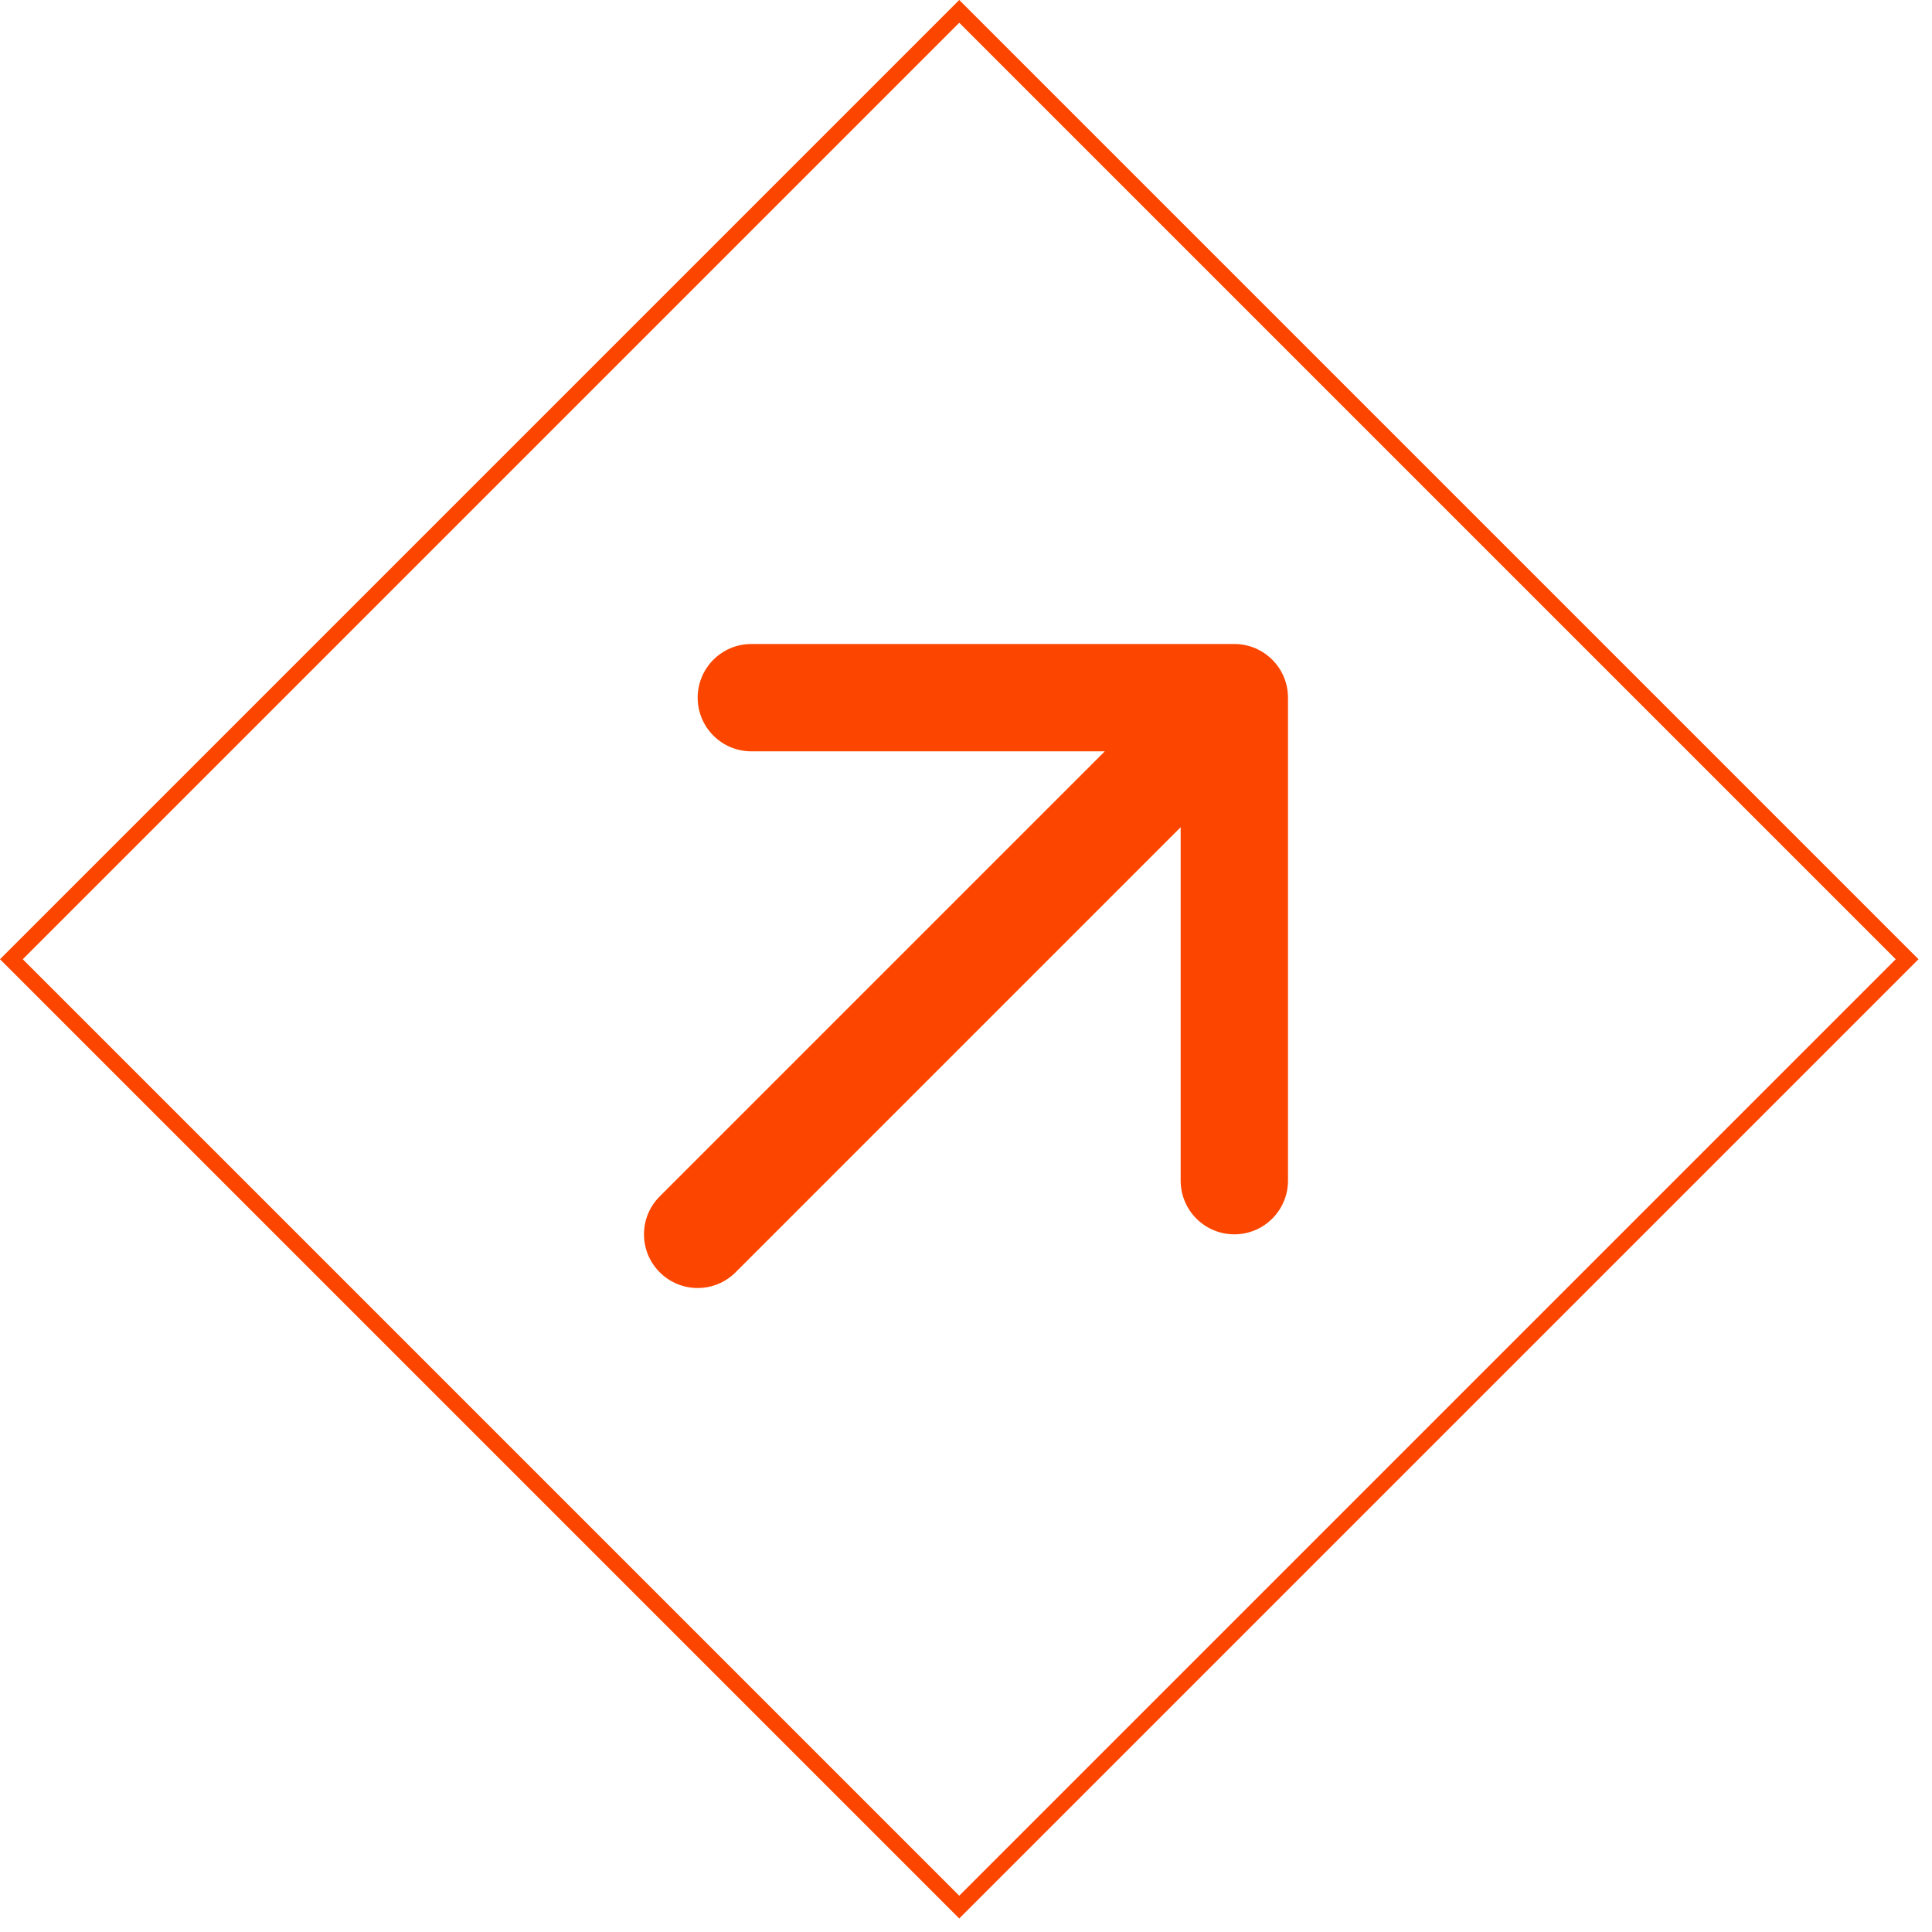
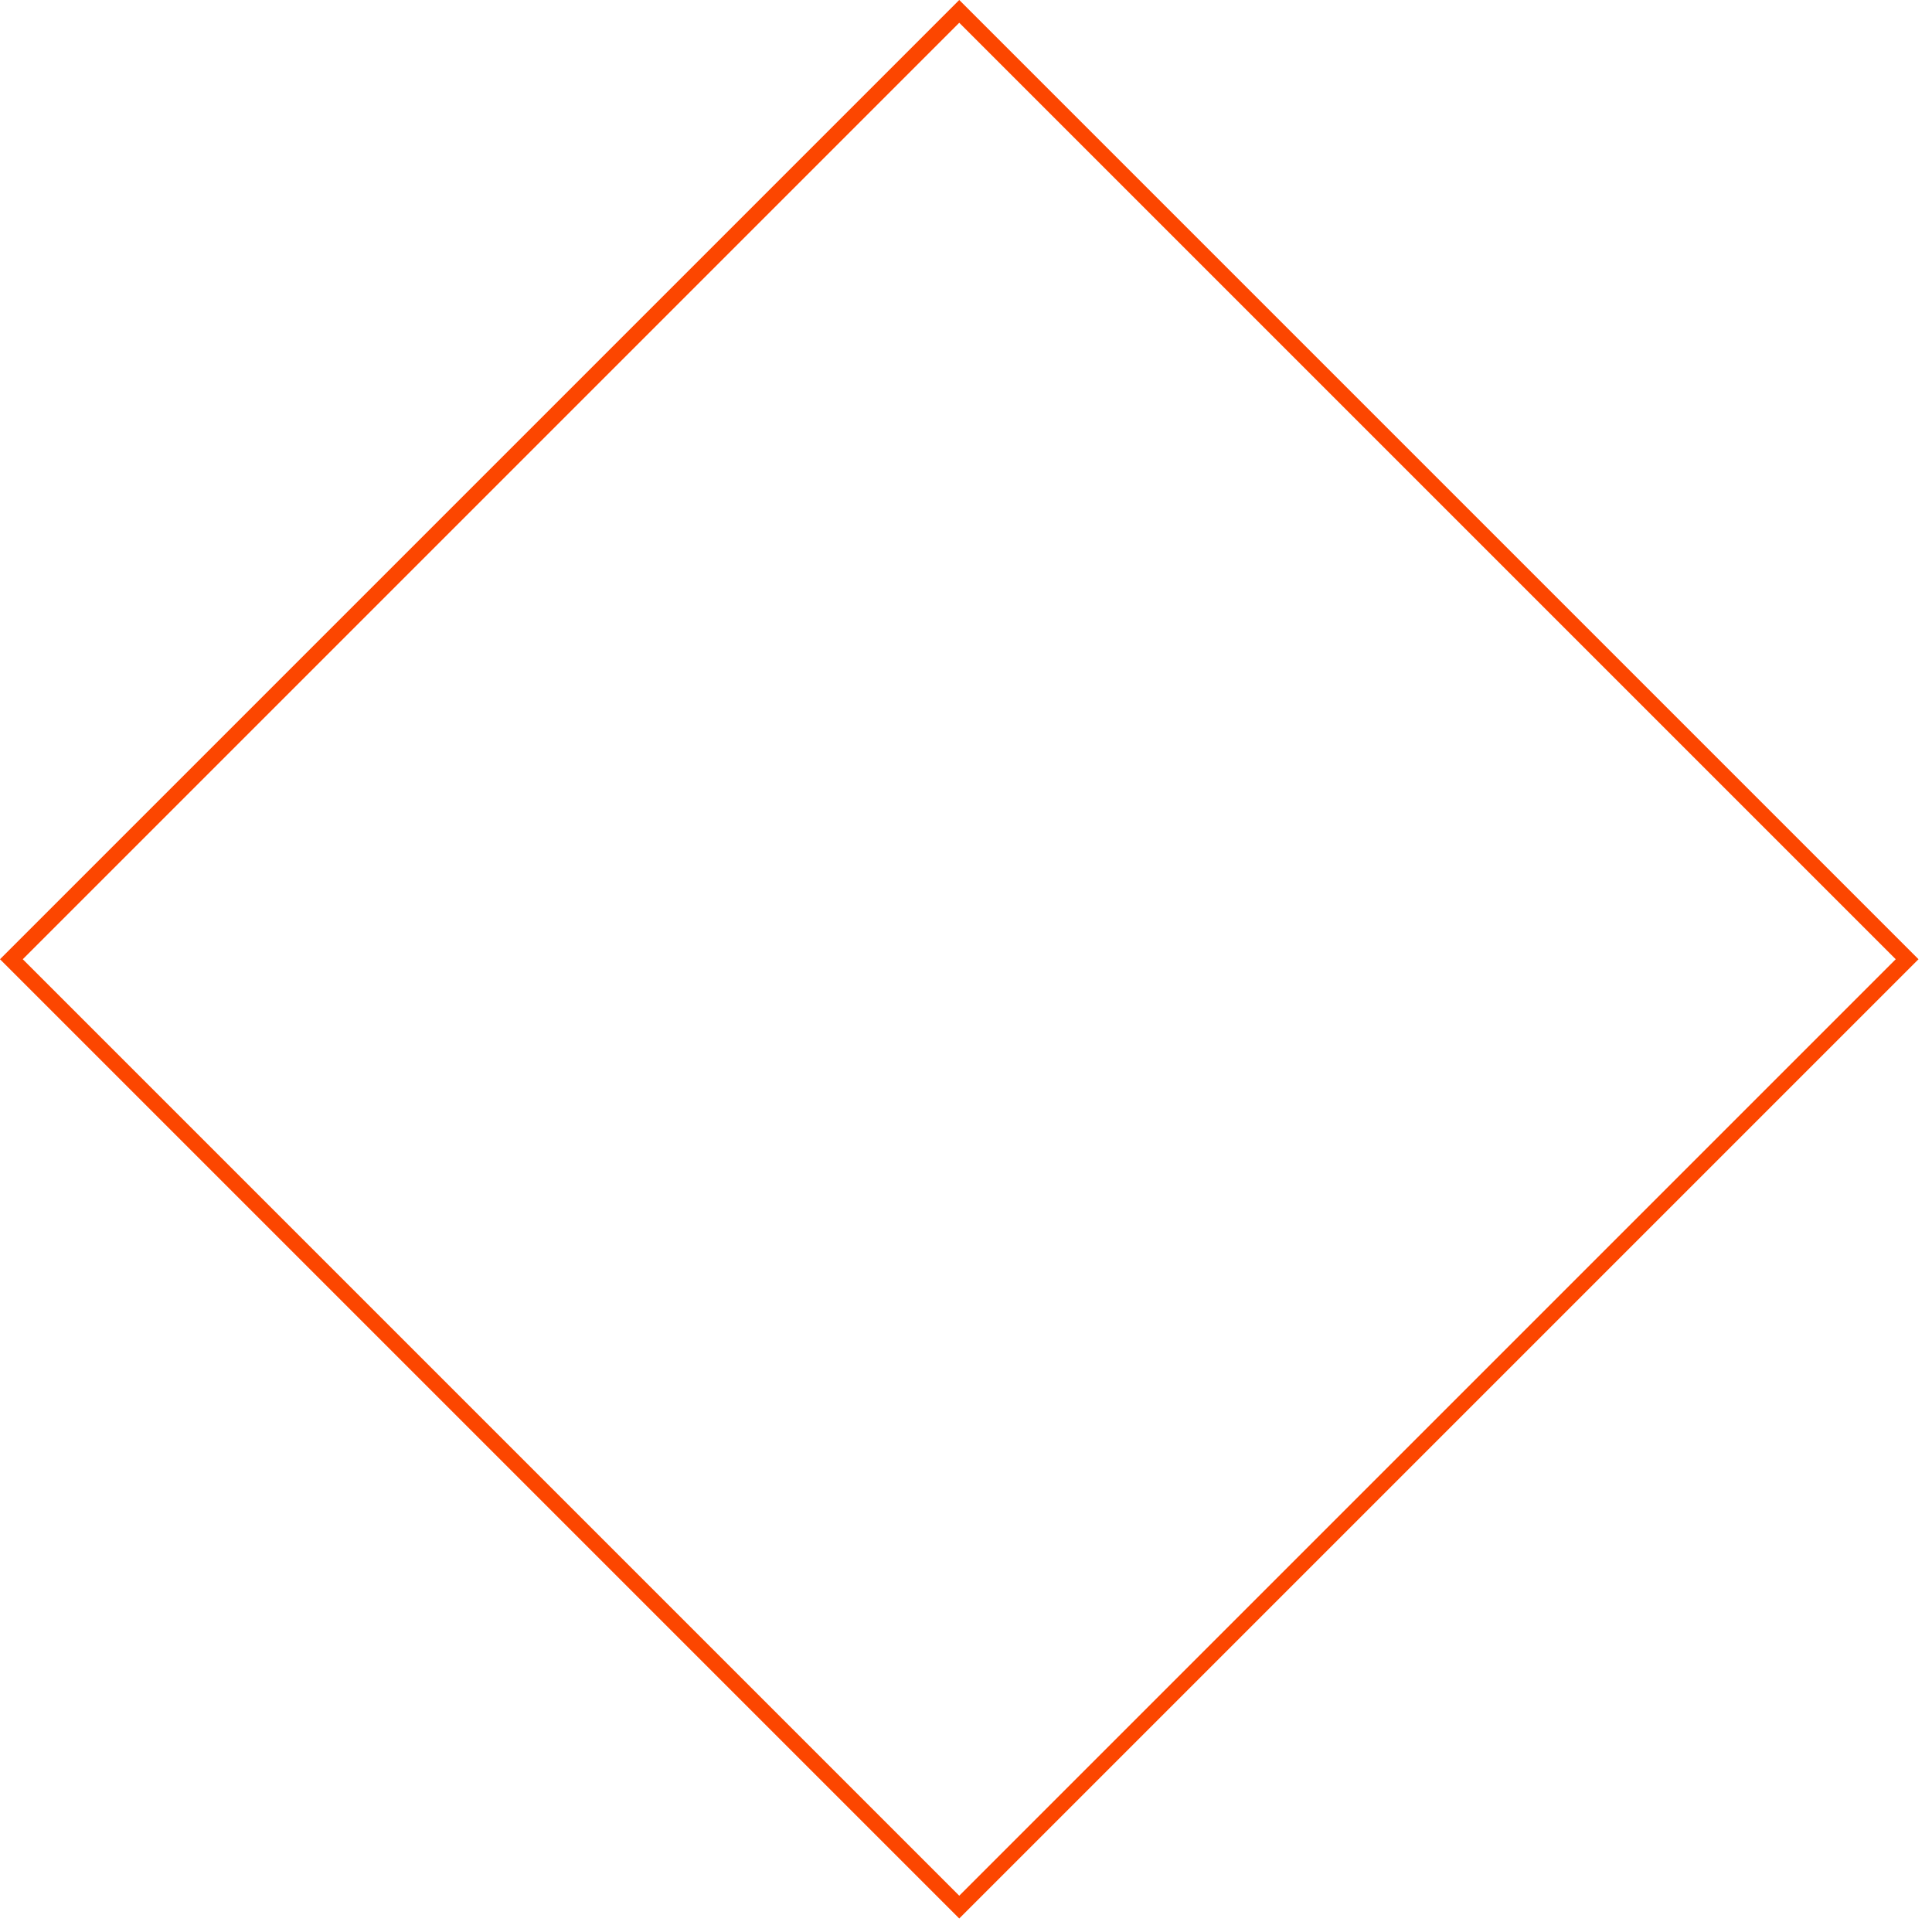
<svg xmlns="http://www.w3.org/2000/svg" width="36" height="36" viewBox="0 0 36 36" fill="none">
-   <path d="M12.293 22.293C11.902 22.683 11.902 23.317 12.293 23.707C12.683 24.098 13.317 24.098 13.707 23.707L13 23L12.293 22.293ZM24 13C24 12.448 23.552 12 23 12L14 12C13.448 12 13 12.448 13 13C13 13.552 13.448 14 14 14L22 14L22 22C22 22.552 22.448 23 23 23C23.552 23 24 22.552 24 22L24 13ZM13 23L13.707 23.707L23.707 13.707L23 13L22.293 12.293L12.293 22.293L13 23Z" fill="#FC4600" />
  <rect x="0.212" y="17.874" width="24.978" height="24.978" transform="rotate(-45 0.212 17.874)" stroke="#FC4600" stroke-width="0.3" />
</svg>